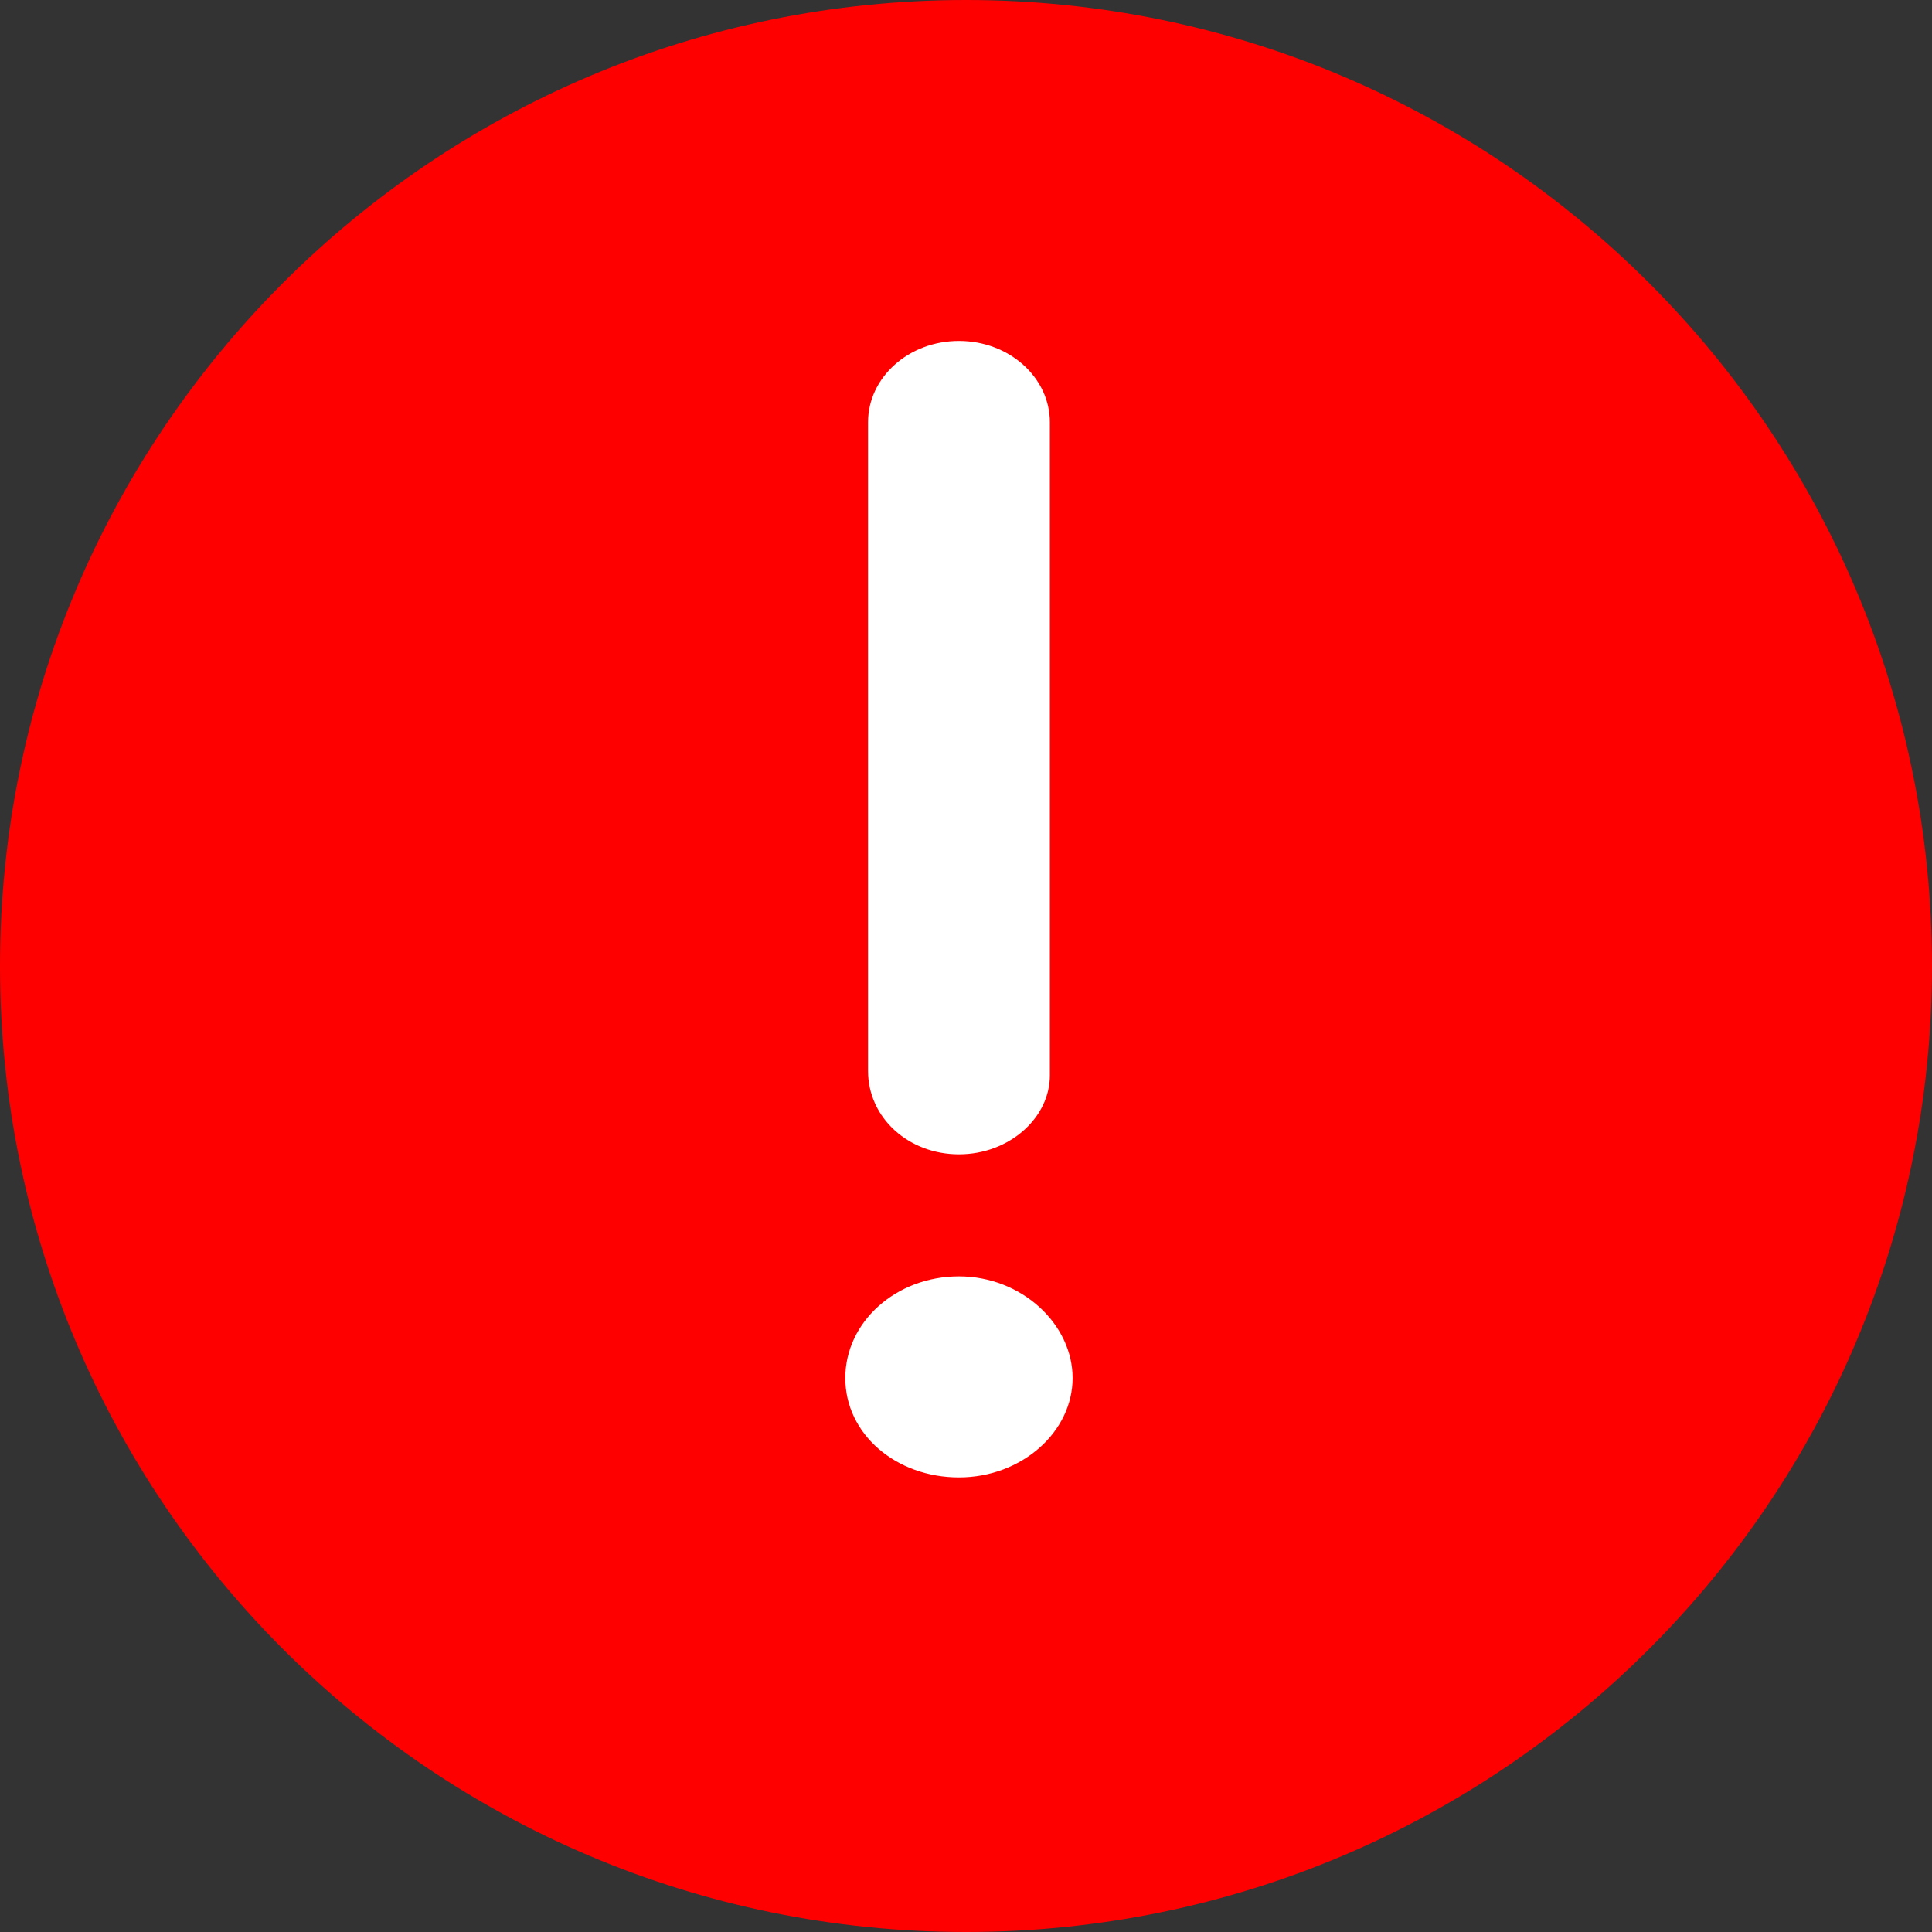
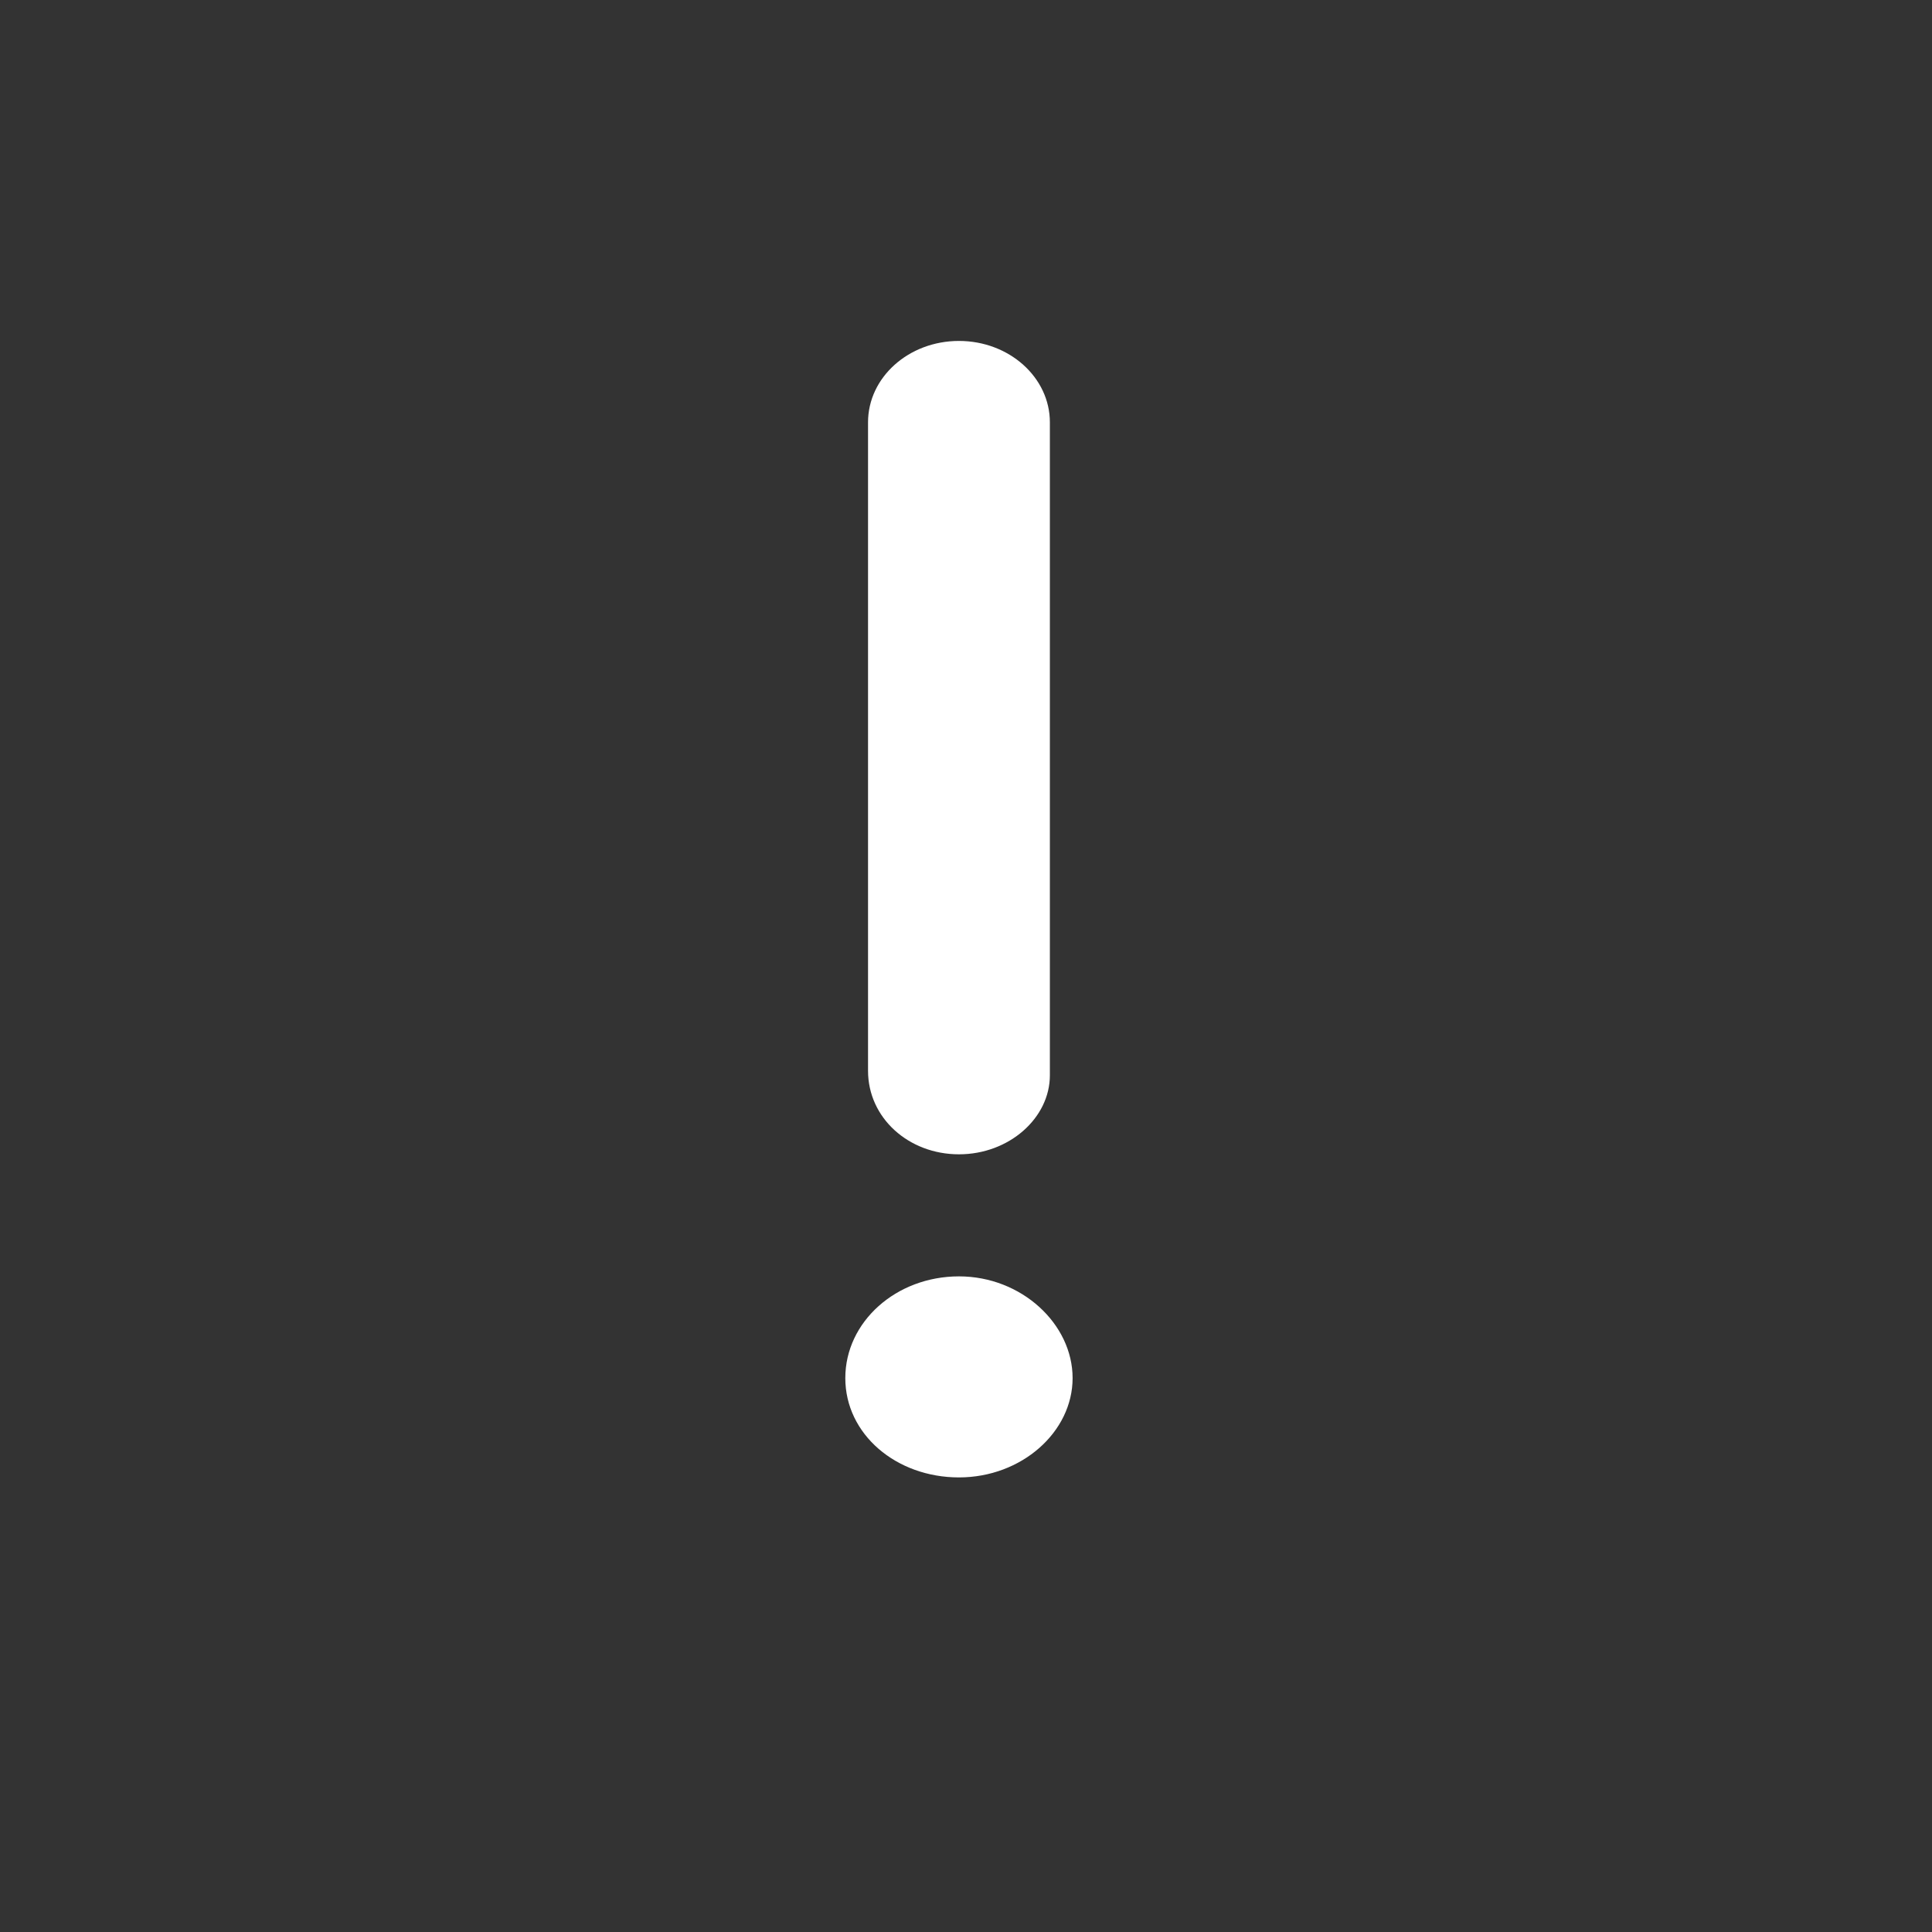
<svg xmlns="http://www.w3.org/2000/svg" width="17" height="17" viewBox="0 0 17 17" fill="none">
  <rect x="0" y="0" width="17" height="17" fill="#333333" stroke="none" />
-   <path d="M0 8.5C0 3.806 3.806 0 8.5 0C13.194 0 17 3.806 17 8.5C17 13.194 13.194 17 8.5 17C3.806 17 0 13.194 0 8.5Z" fill="#FF0000" />
  <path d="M8.438 10.157C8.88 10.157 9.238 9.837 9.238 9.462V3.716C9.238 3.321 8.88 3 8.438 3C7.995 3 7.638 3.321 7.638 3.716V9.422C7.638 9.837 7.995 10.157 8.438 10.157ZM8.438 11.231C7.885 11.231 7.438 11.631 7.438 12.126C7.438 12.62 7.885 13 8.438 13C8.99 13 9.438 12.6 9.438 12.126C9.438 11.651 8.99 11.231 8.438 11.231Z" fill="white" />
</svg>